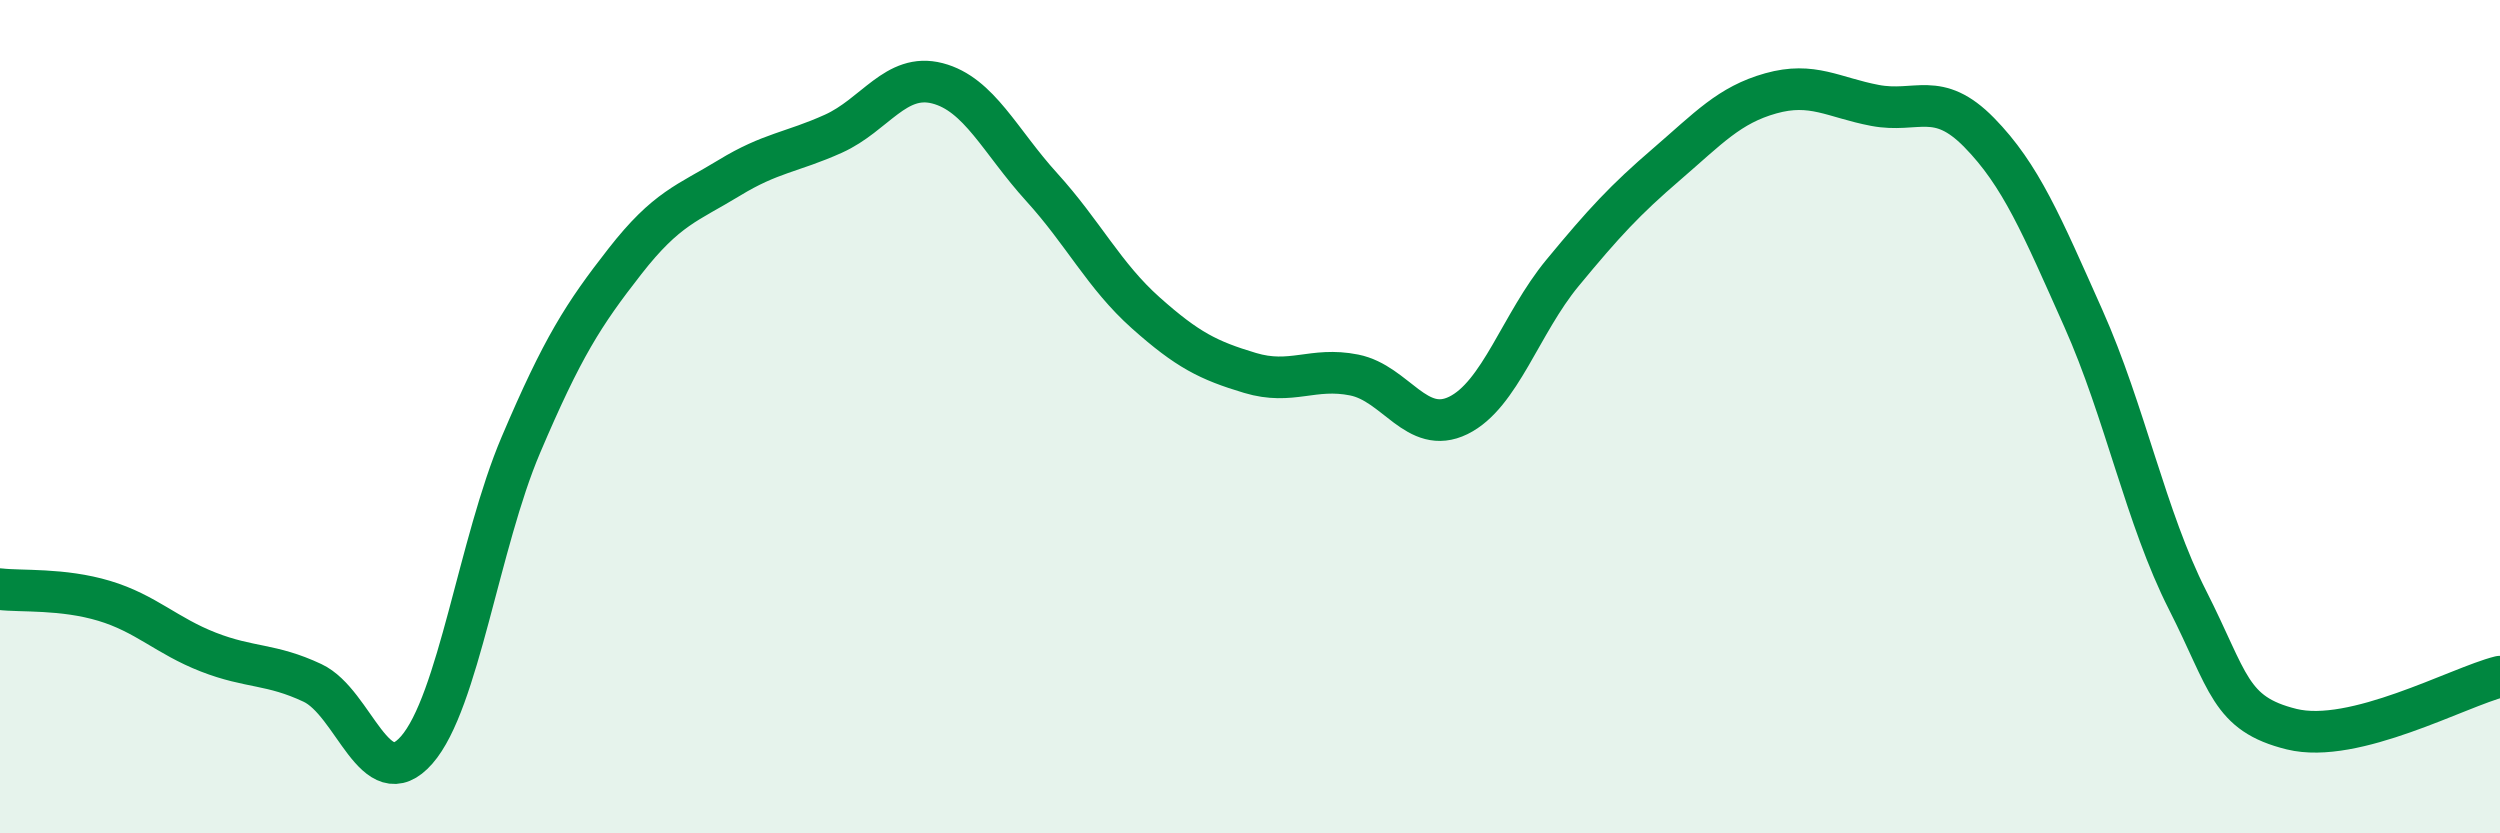
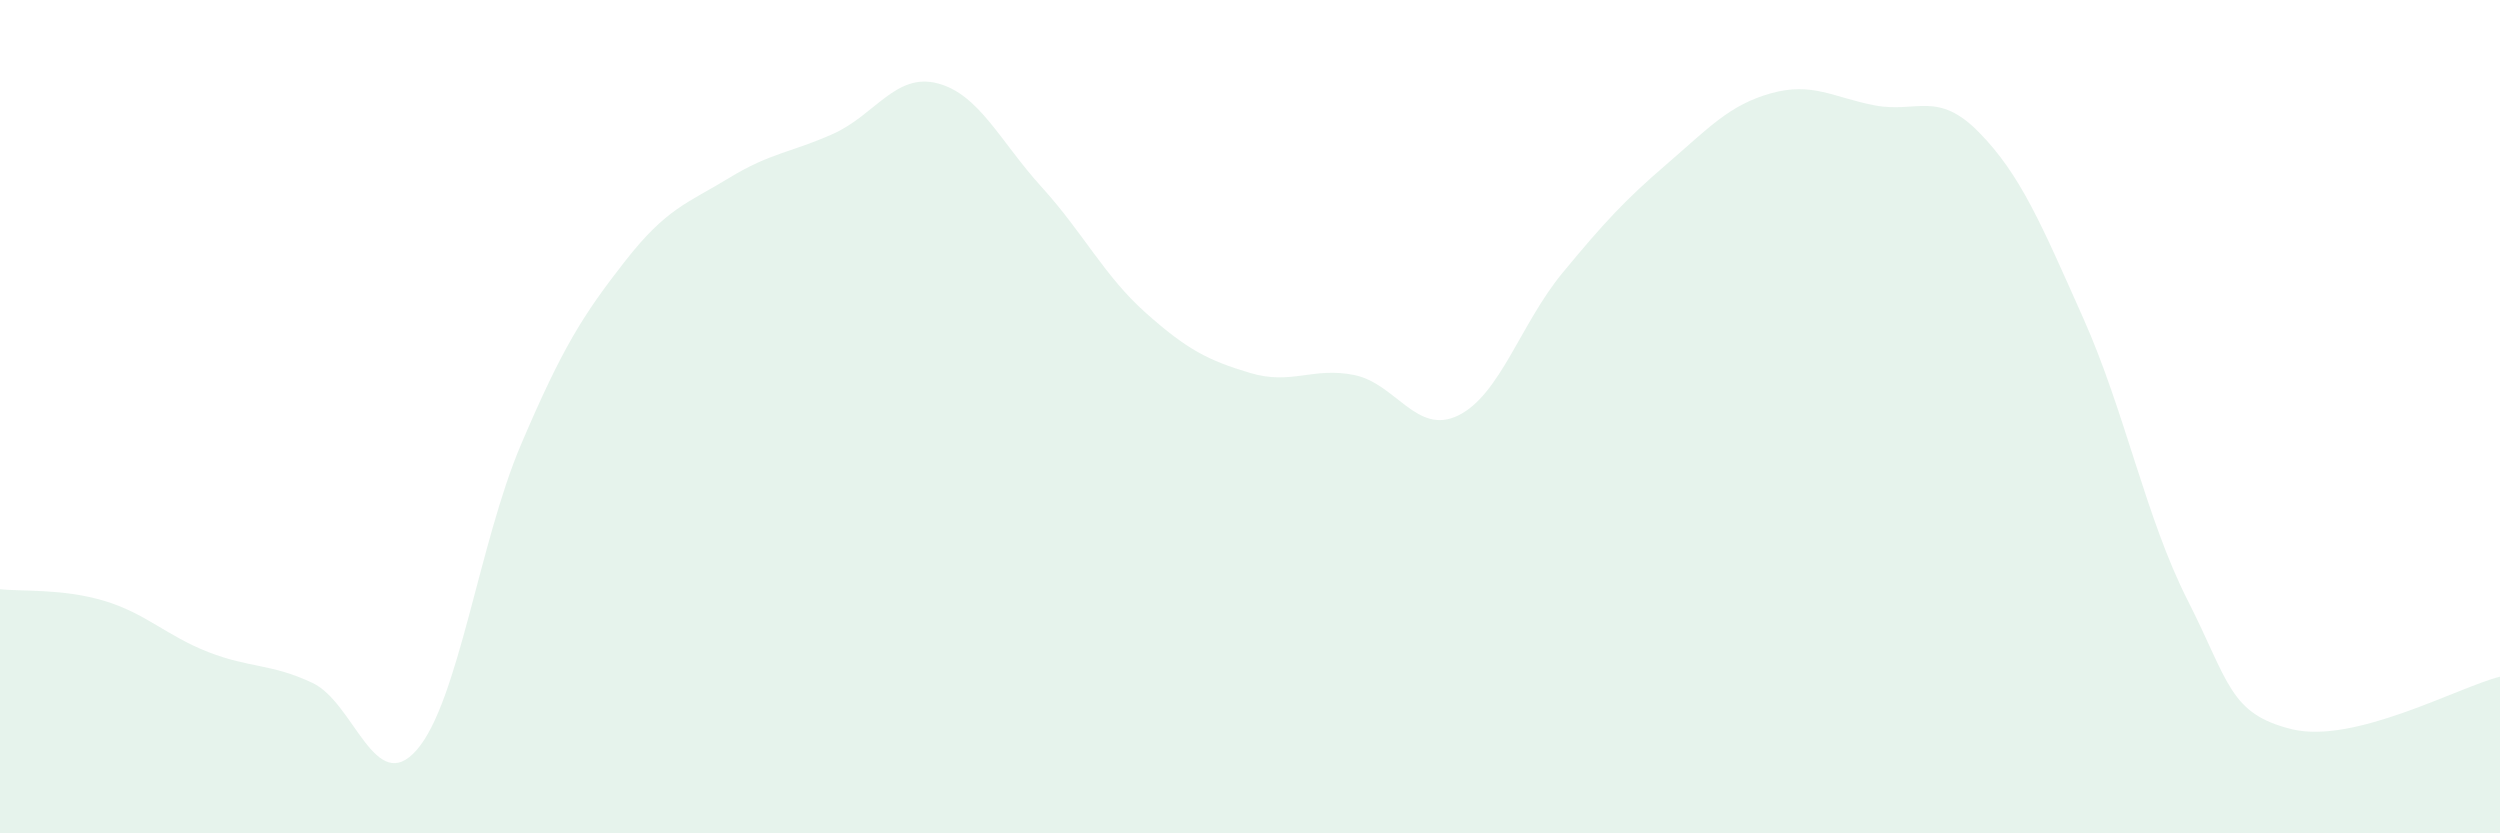
<svg xmlns="http://www.w3.org/2000/svg" width="60" height="20" viewBox="0 0 60 20">
  <path d="M 0,14.14 C 0.5,14.2 1.5,14.12 2.5,14.42 C 3.5,14.72 4,15.26 5,15.65 C 6,16.04 6.5,15.92 7.5,16.39 C 8.5,16.86 9,19.14 10,18 C 11,16.86 11.5,13.03 12.5,10.68 C 13.5,8.33 14,7.55 15,6.27 C 16,4.99 16.5,4.88 17.5,4.27 C 18.5,3.66 19,3.66 20,3.21 C 21,2.76 21.5,1.74 22.5,2 C 23.5,2.26 24,3.39 25,4.49 C 26,5.59 26.5,6.62 27.5,7.51 C 28.5,8.4 29,8.65 30,8.95 C 31,9.25 31.5,8.8 32.5,9 C 33.5,9.2 34,10.46 35,9.97 C 36,9.48 36.5,7.76 37.5,6.55 C 38.5,5.34 39,4.8 40,3.94 C 41,3.08 41.5,2.52 42.5,2.24 C 43.5,1.96 44,2.34 45,2.53 C 46,2.72 46.5,2.16 47.5,3.18 C 48.5,4.2 49,5.4 50,7.64 C 51,9.88 51.5,12.43 52.5,14.4 C 53.5,16.37 53.5,17.13 55,17.5 C 56.5,17.87 59,16.49 60,16.24L60 20L0 20Z" fill="#008740" opacity="0.1" stroke-linecap="round" stroke-linejoin="round" />
-   <path d="M 0,14.14 C 0.5,14.2 1.5,14.12 2.5,14.42 C 3.5,14.72 4,15.26 5,15.65 C 6,16.04 6.5,15.92 7.5,16.39 C 8.5,16.86 9,19.14 10,18 C 11,16.86 11.5,13.03 12.5,10.68 C 13.5,8.33 14,7.55 15,6.27 C 16,4.99 16.5,4.88 17.5,4.27 C 18.5,3.66 19,3.66 20,3.21 C 21,2.76 21.5,1.74 22.5,2 C 23.5,2.26 24,3.39 25,4.49 C 26,5.59 26.5,6.62 27.5,7.51 C 28.5,8.4 29,8.65 30,8.95 C 31,9.25 31.5,8.8 32.5,9 C 33.5,9.2 34,10.46 35,9.97 C 36,9.48 36.5,7.76 37.5,6.55 C 38.5,5.34 39,4.8 40,3.94 C 41,3.08 41.5,2.52 42.5,2.24 C 43.5,1.96 44,2.34 45,2.53 C 46,2.72 46.5,2.16 47.5,3.18 C 48.5,4.2 49,5.4 50,7.64 C 51,9.88 51.5,12.43 52.5,14.4 C 53.5,16.37 53.5,17.13 55,17.5 C 56.5,17.87 59,16.49 60,16.24" stroke="#008740" stroke-width="1" fill="none" stroke-linecap="round" stroke-linejoin="round" />
</svg>